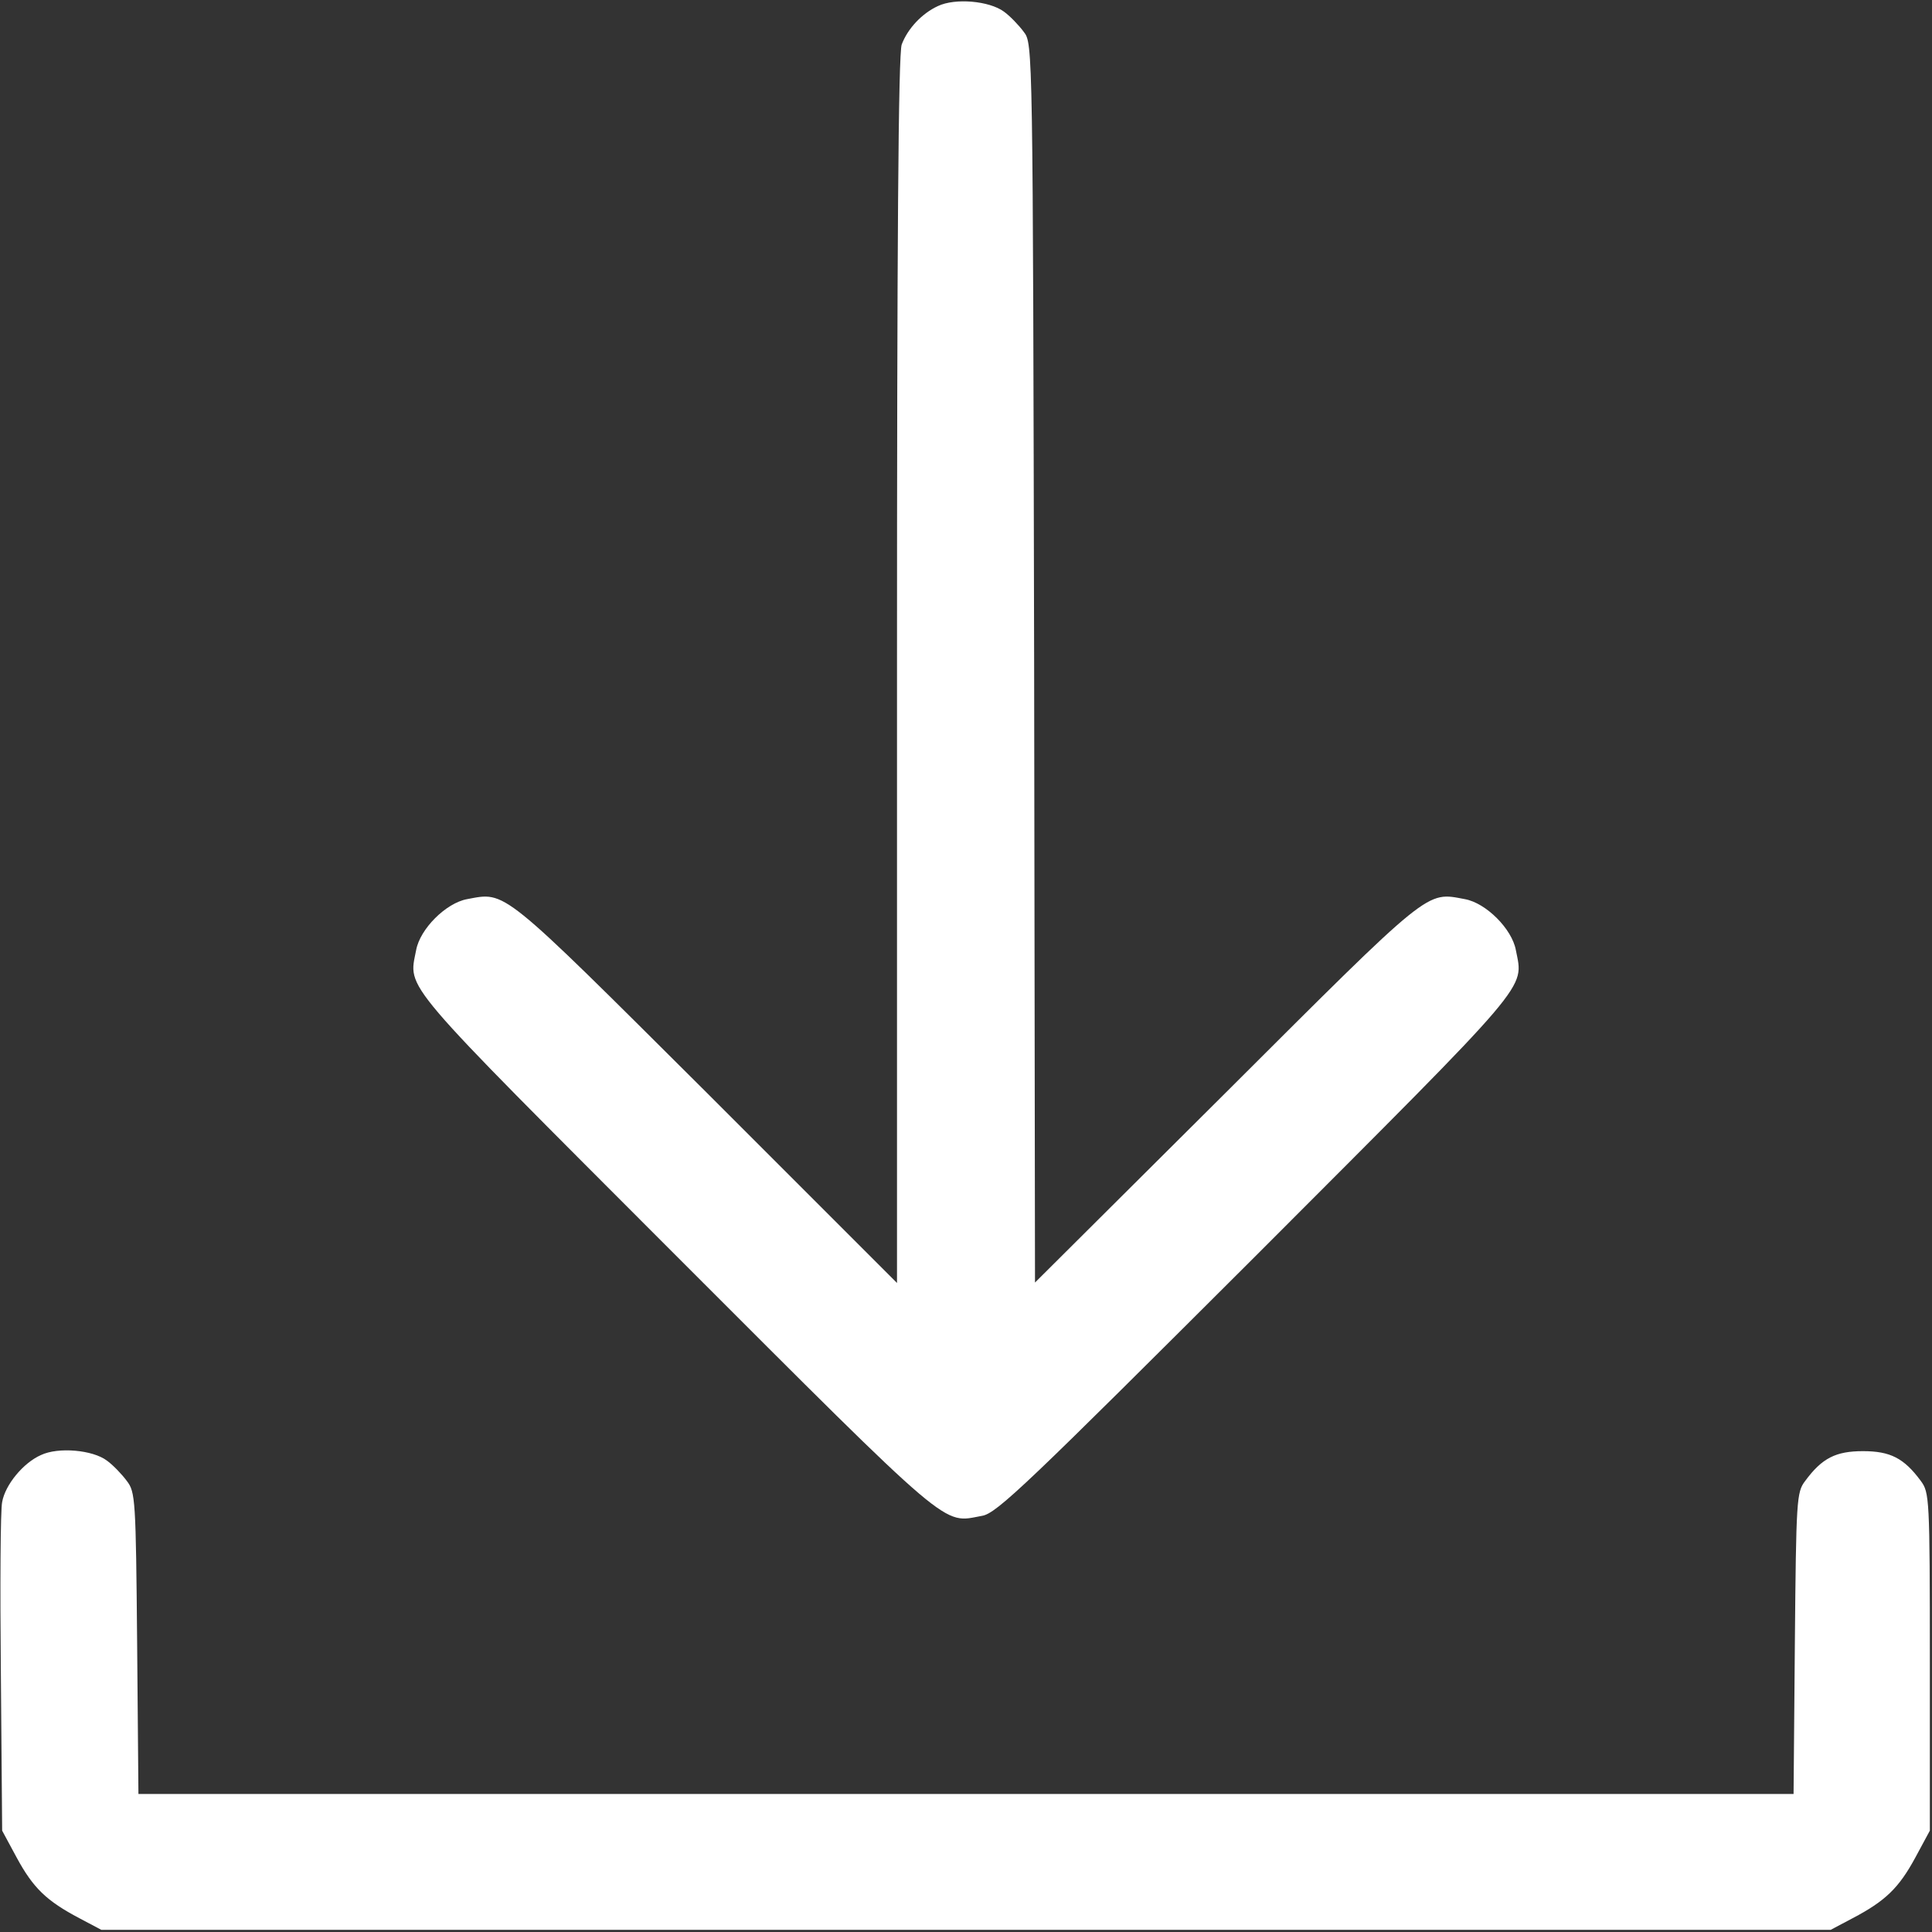
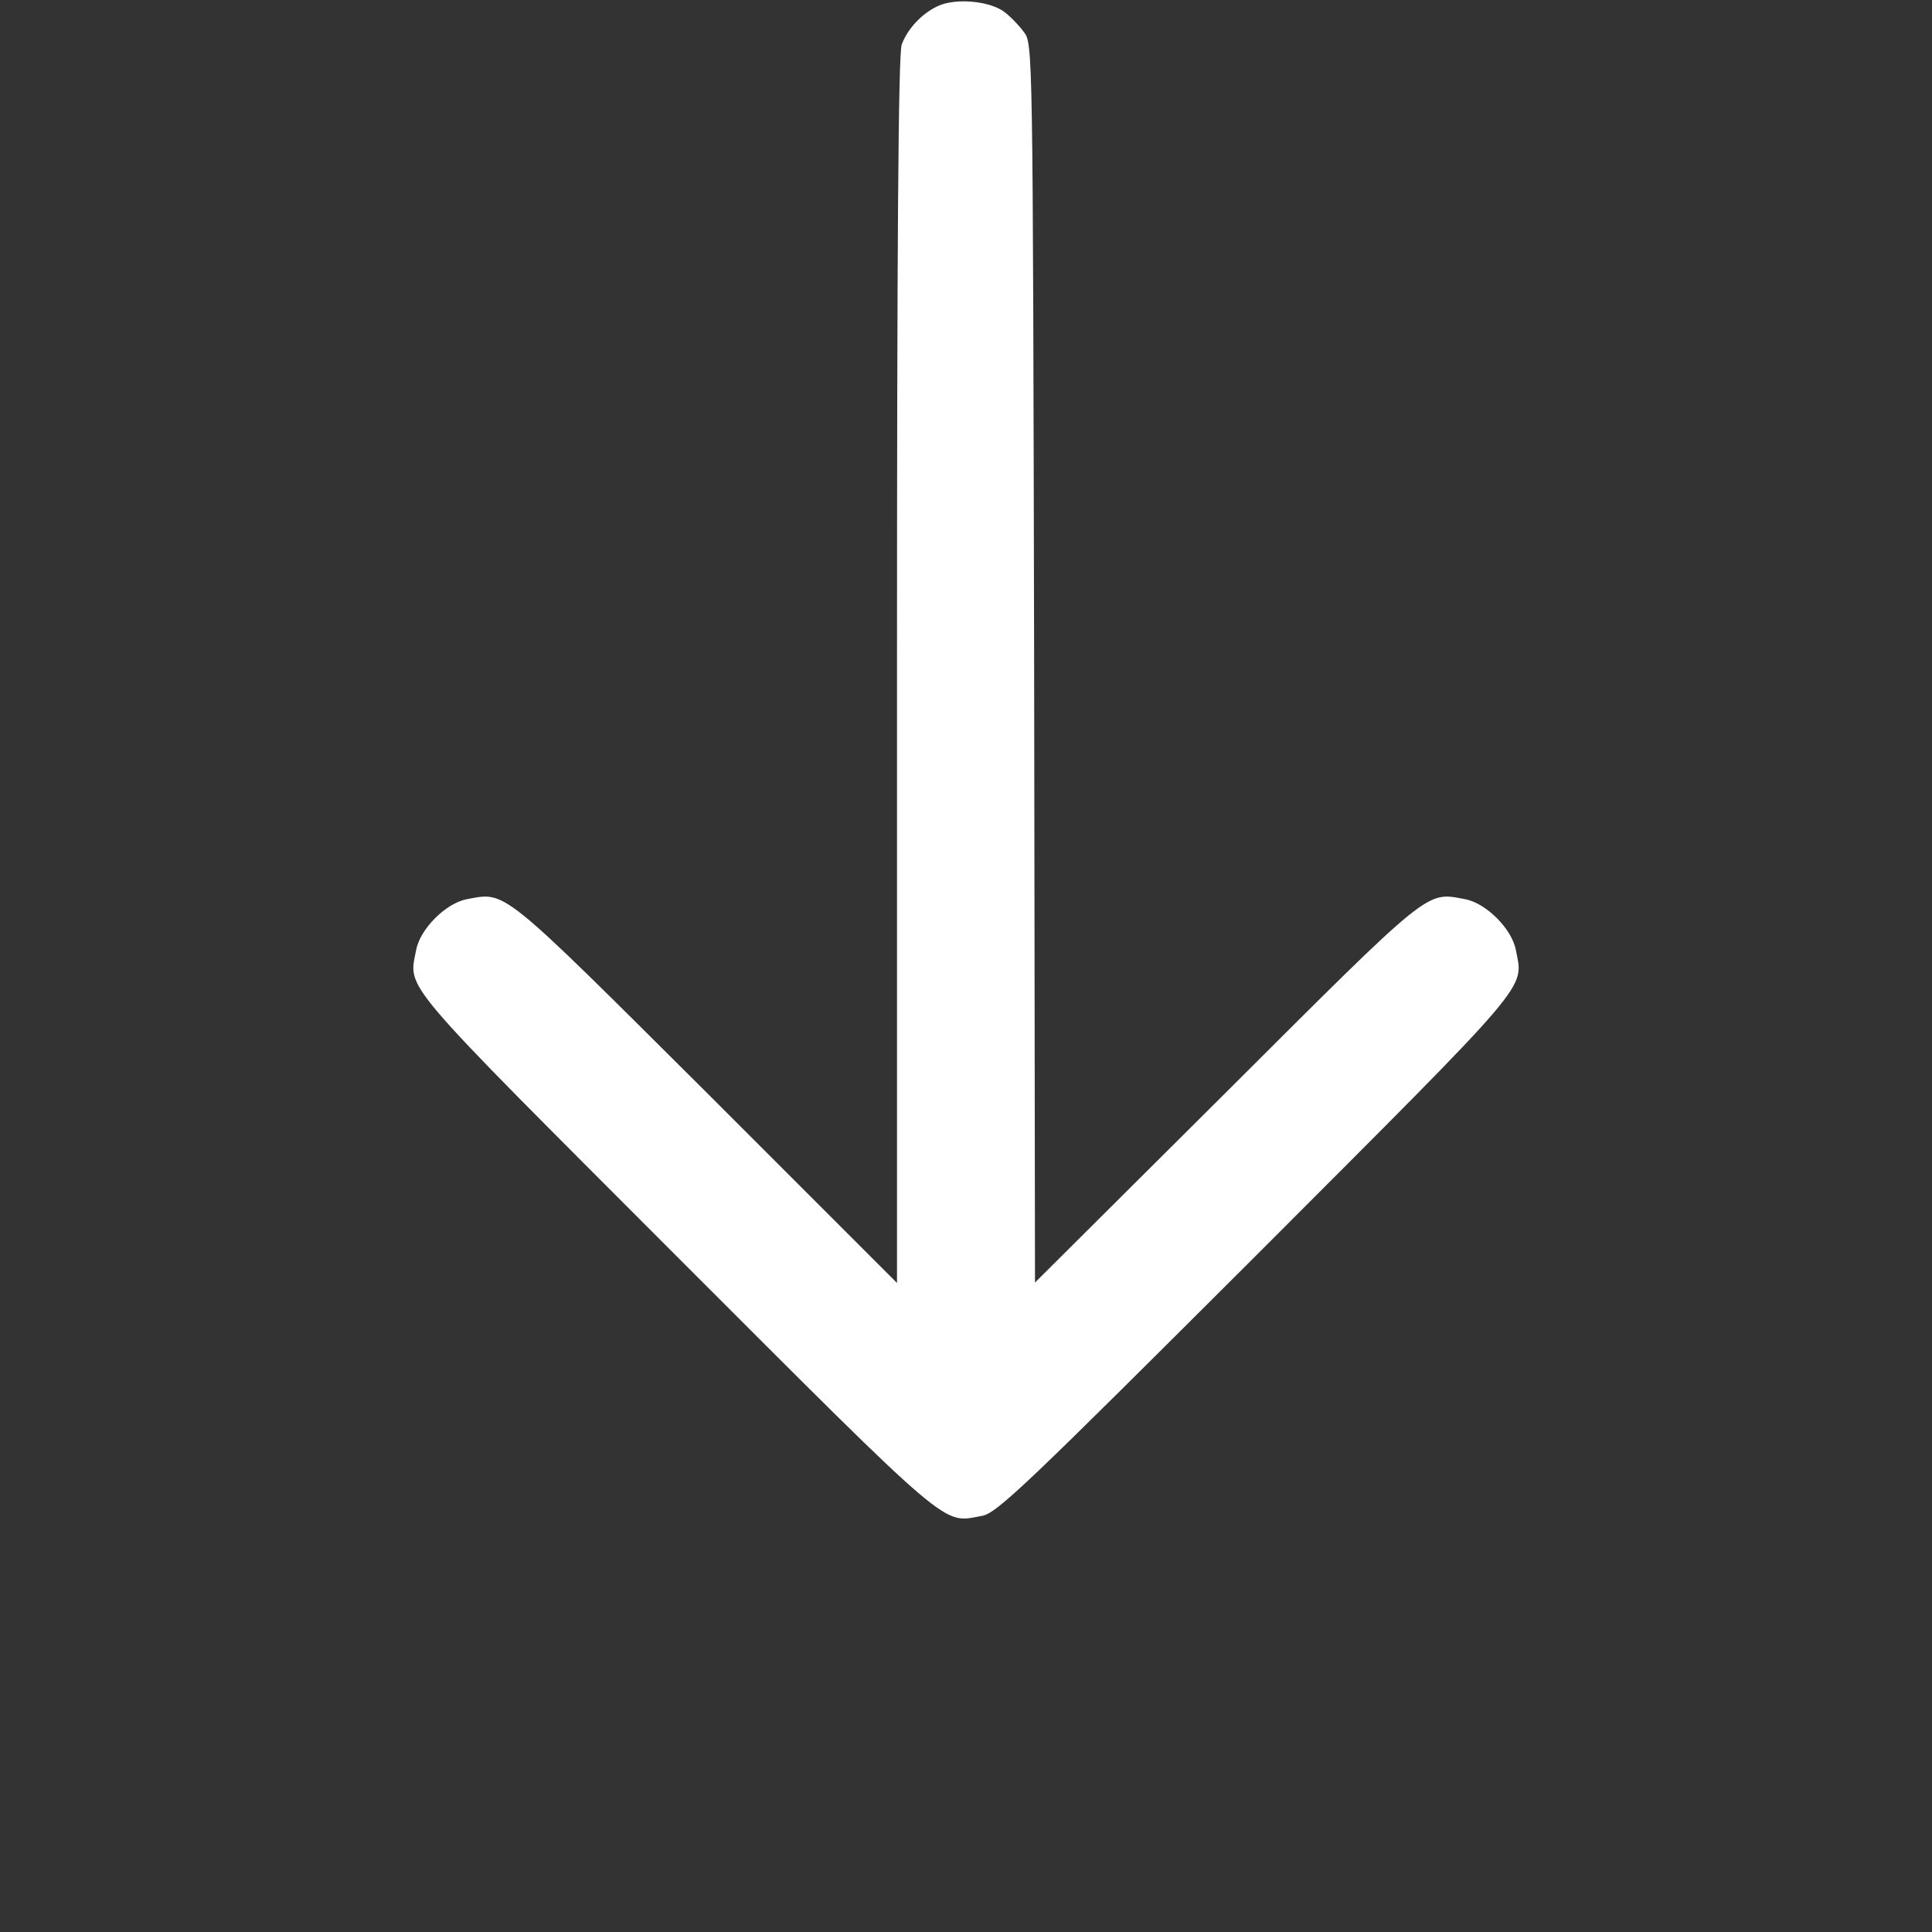
<svg xmlns="http://www.w3.org/2000/svg" width="448" height="448" viewBox="0 0 448 448" fill="none">
  <rect x="0" y="0" width="448" height="448" fill="#333333" stroke="none" />
  <path d="M217.5 1.4C213.8 3.1 210.5 6.6 209.1 10.3C208.3 12.3 208 57 208 155.3V297.5L163.8 253.3C115.8 205.5 117.4 206.8 108.3 208.5C103.4 209.4 97.4 215.4 96.5 220.3C94.7 229.6 92.1 226.4 156.8 291.2C221.6 356 218.4 353.2 227.7 351.5C231.1 351 238.4 343.9 291.2 291.2C355.9 226.4 353.3 229.6 351.5 220.3C350.6 215.4 344.6 209.4 339.7 208.5C330.6 206.8 332.2 205.5 284.3 253.3L240 297.4L239.8 153.8C239.5 10.5 239.5 10.1 237.4 7.4C236.3 5.9 234.2 3.7 232.8 2.7C229.4 0.2 221.5 -0.5 217.5 1.4Z" fill="white" />
-   <path d="M9.5 337.4C5.4 339.2 1.2 344.3 0.5 348.3C0.1 350.1 -2.44156e-05 367.9 0.2 388L0.5 424.5L3.9 430.8C7.7 437.8 10.8 440.8 18.4 444.8L23.5 447.5H224H424.5L429.6 444.8C437.2 440.8 440.3 437.8 444.1 430.8L447.5 424.5V385.3C447.5 347.3 447.4 346.1 445.4 343.4C441.5 338.1 438.3 336.5 432 336.5C425.7 336.5 422.5 338.1 418.6 343.4C416.6 346 416.5 347.6 416.2 381.1L415.9 416H224H32.1L31.8 381.1C31.5 347.6 31.4 346 29.4 343.4C28.3 341.9 26.2 339.7 24.8 338.7C21.5 336.2 13.5 335.5 9.5 337.4Z" fill="white" />
</svg>